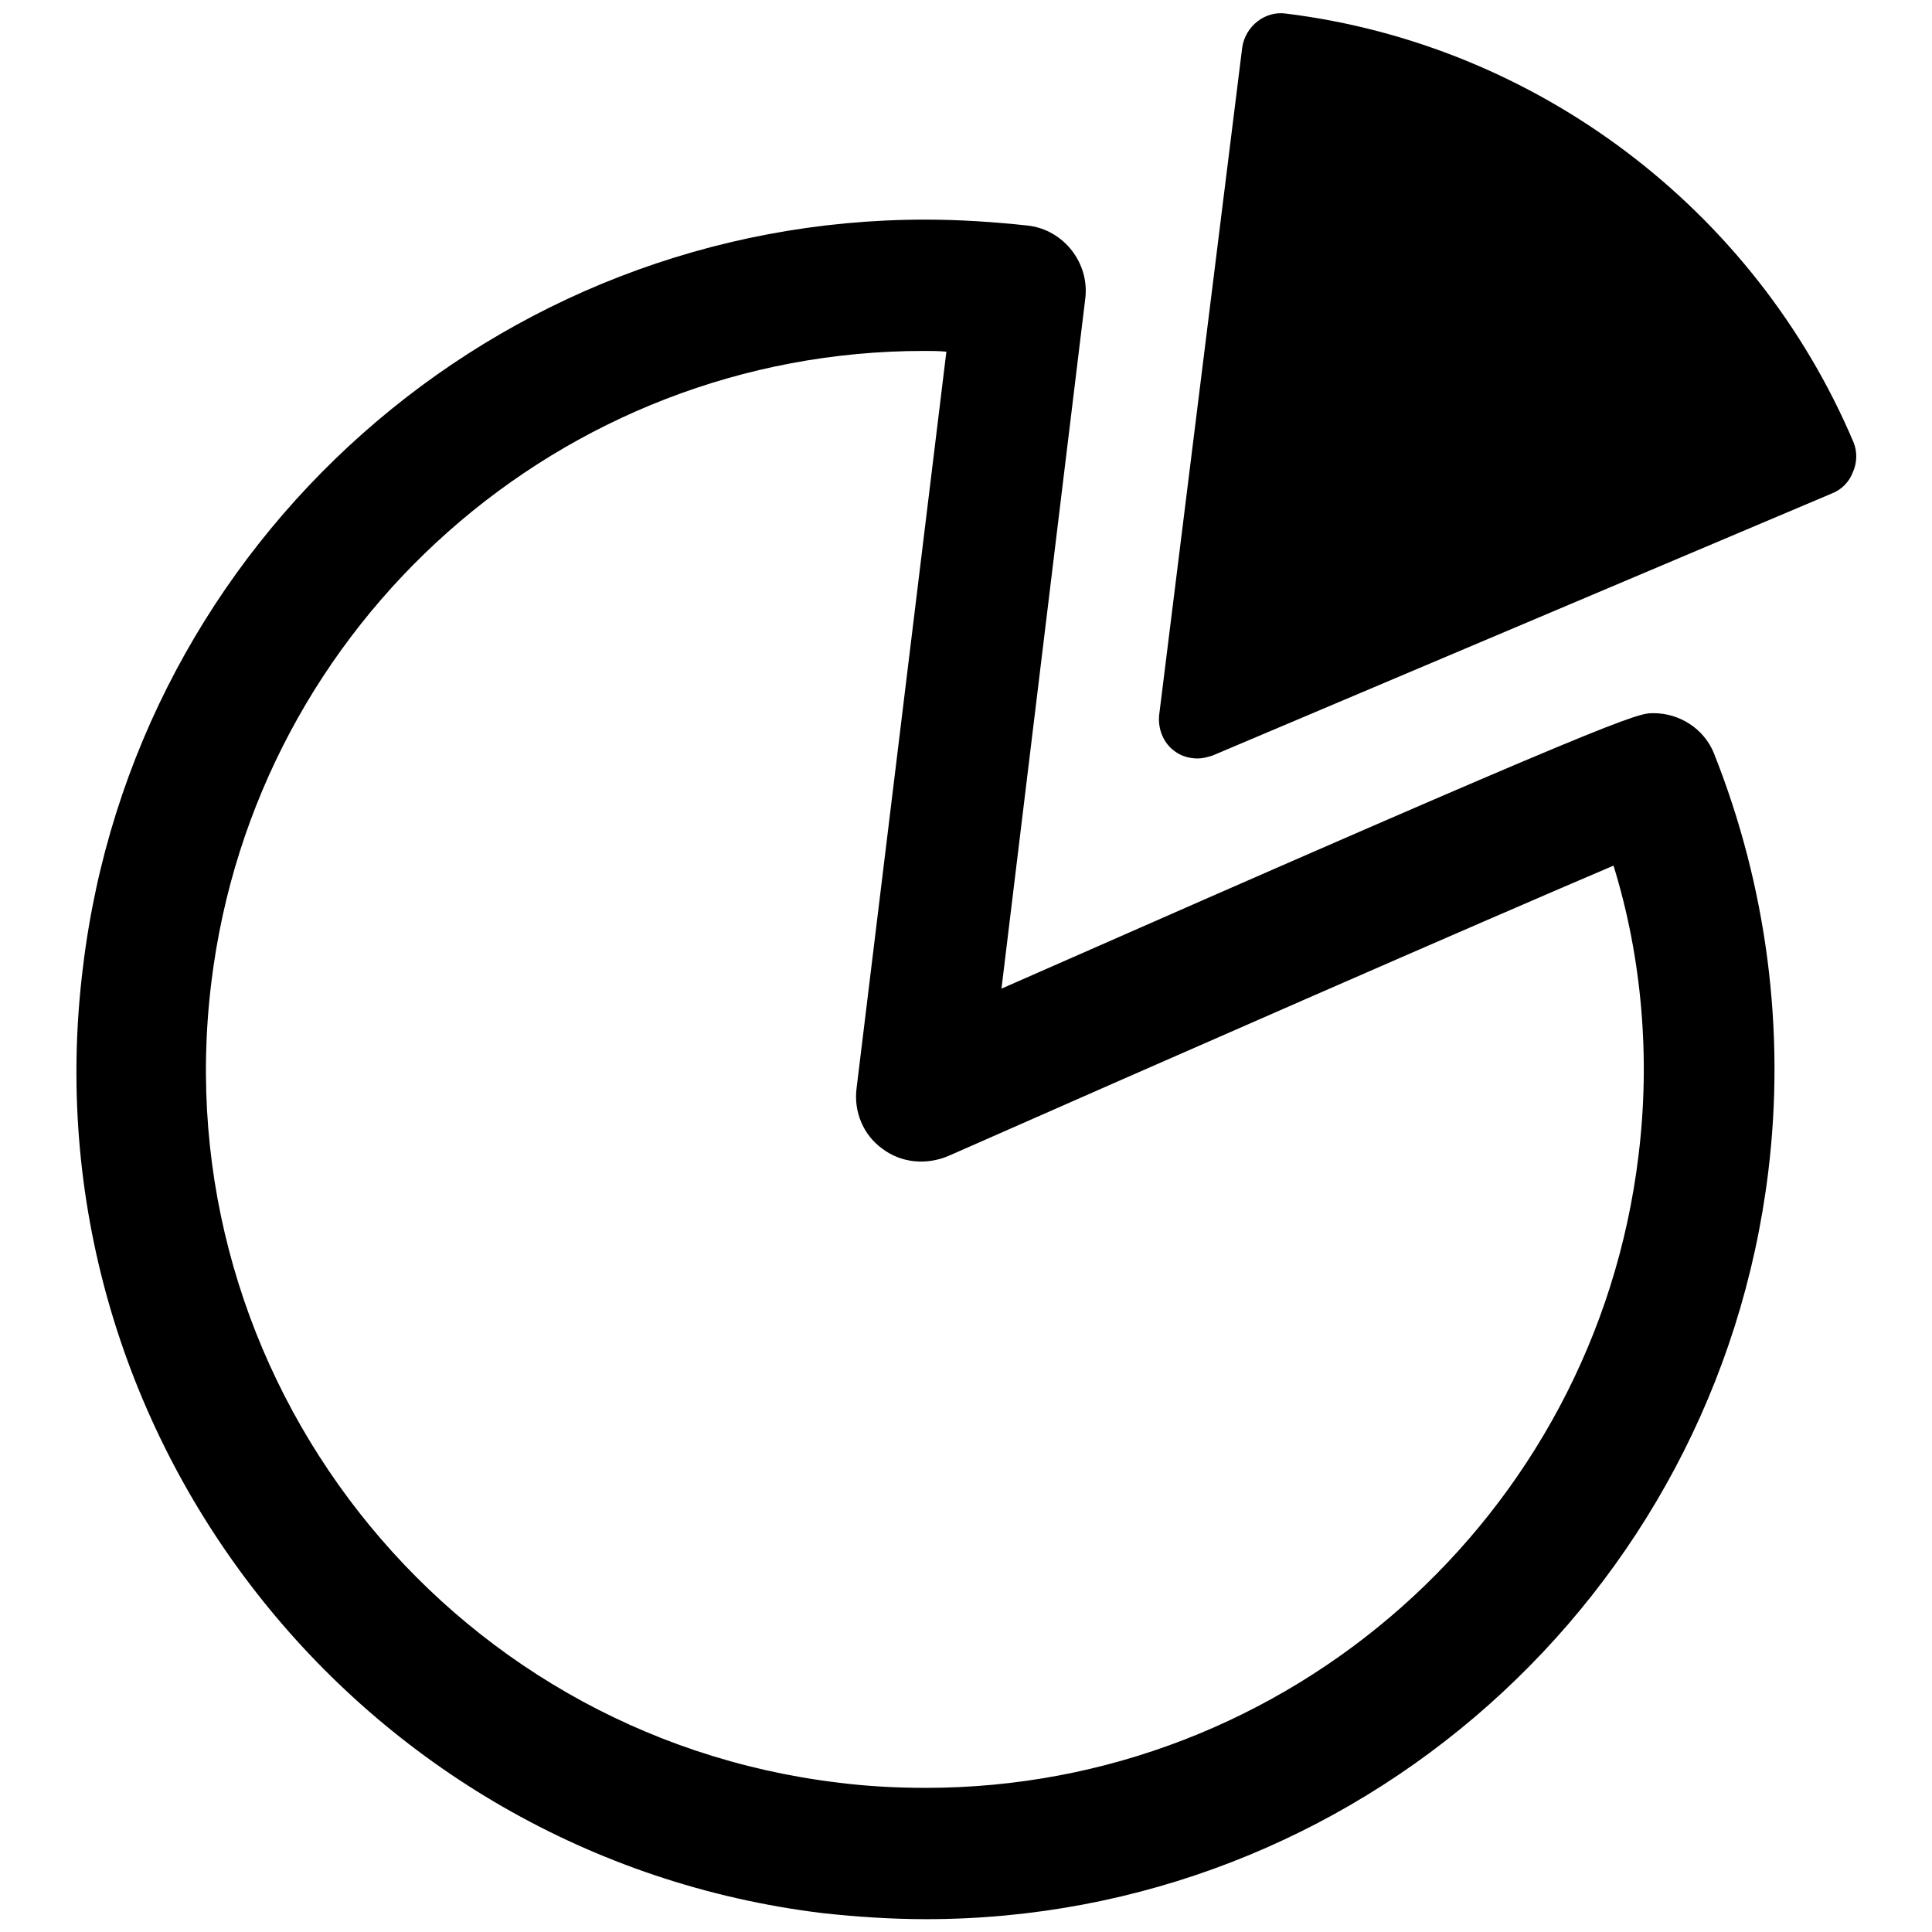
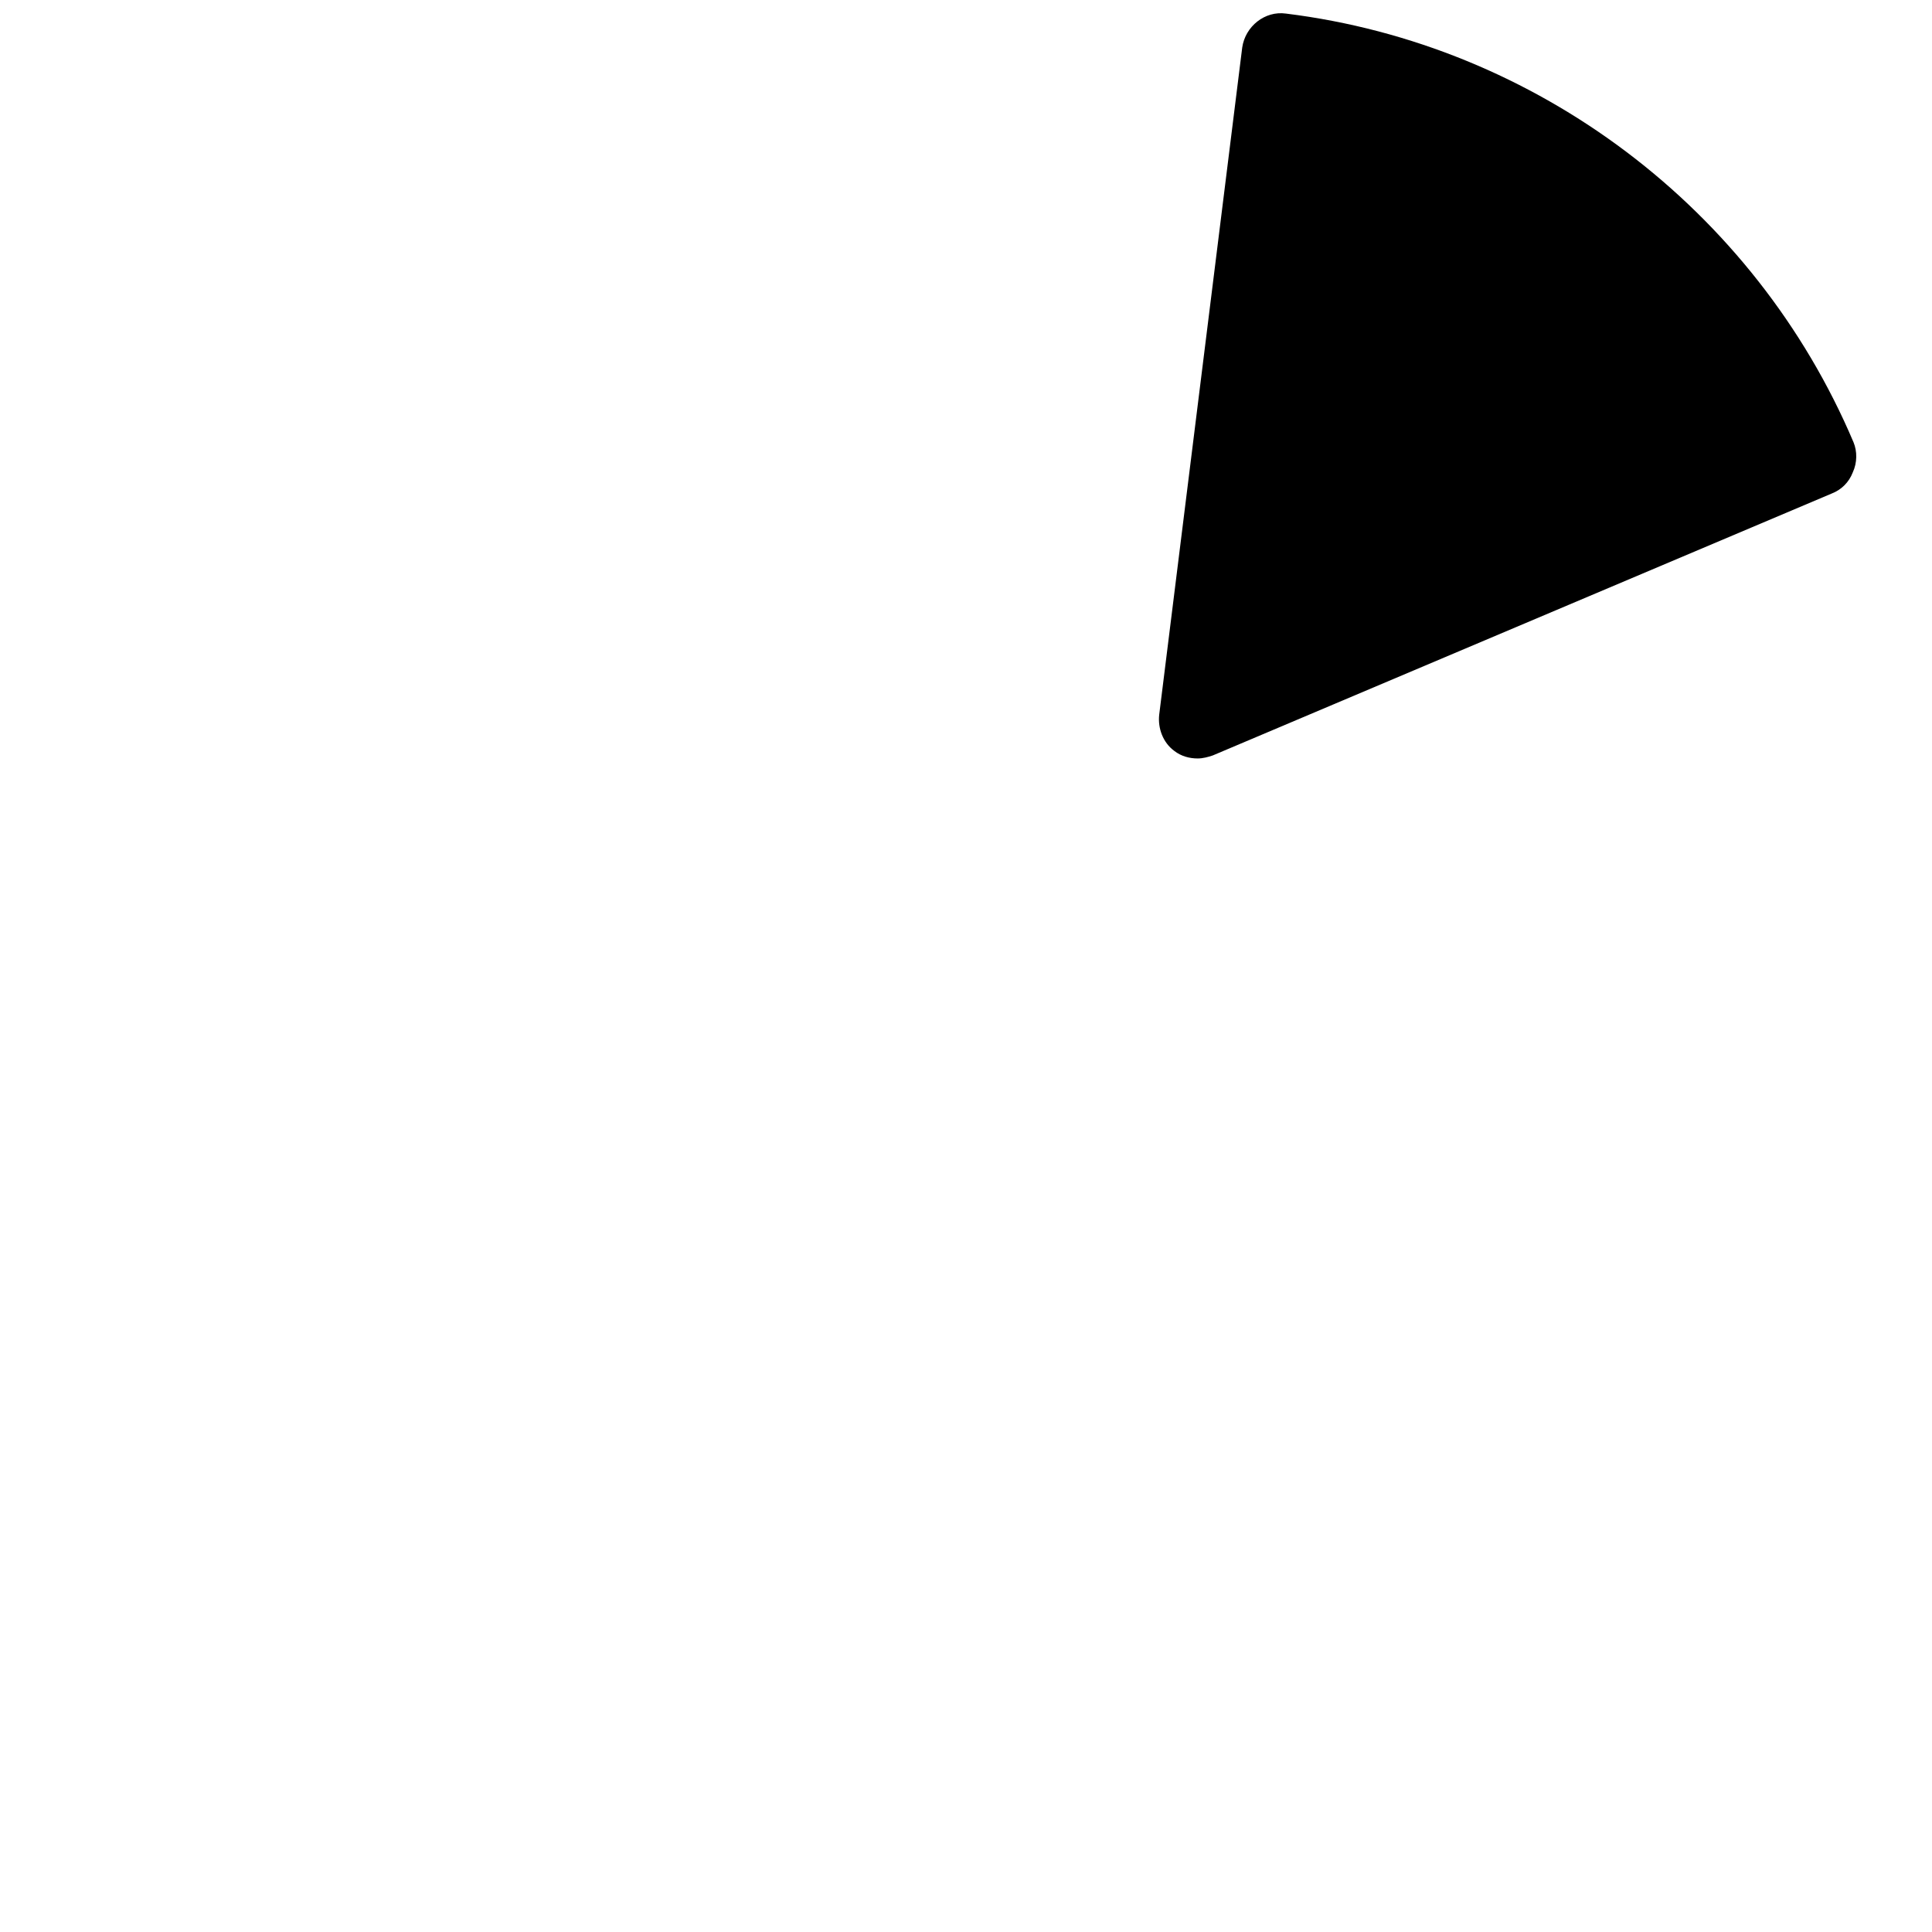
<svg xmlns="http://www.w3.org/2000/svg" version="1.1" x="0px" y="0px" viewBox="0 0 256 256" enable-background="new 0 0 256 256" xml:space="preserve">
  <g>
    <g>
-       <path fill="#000000" d="M219.1,94.5c-2.2,0-3.5,0-86.4,36.5l11.1-91.4c0.6-4.7-2.8-9.1-7.5-9.7c-4.6-0.5-9.2-0.8-13.7-0.8c-56.8,0-104.8,42.6-111.6,99C3.3,189.7,47.4,246,109,253.5c4.6,0.5,9.2,0.8,13.7,0.8l0,0c56.8,0,104.7-42.6,111.6-99c2.3-18.8-0.2-37.9-7.2-55.5C225.8,96.6,222.6,94.5,219.1,94.5z M217.1,153.2c-5.8,47.7-46.4,83.7-94.4,83.7c-3.9,0-7.8-0.2-11.7-0.7c-52.1-6.3-89.4-53.9-83-106c5.8-47.7,46.4-83.7,94.4-83.7c1,0,2,0,3,0.1l-11.9,97.6c-0.4,3.1,0.9,6.2,3.4,8c2.5,1.9,5.8,2.2,8.7,1c28.1-12.4,70.8-31.1,88.2-38.5C217.6,127,218.7,140.3,217.1,153.2z" />
      <path fill="#000000" d="M245.6,58.6c-13.1-30.9-42-52.7-75.2-56.8c-2.8-0.4-5.4,1.7-5.8,4.5l-11,88.4c-0.2,1.8,0.5,3.7,2,4.8c0.9,0.7,2,1,3.1,1c0.7,0,1.4-0.2,2-0.4l82-34.7c1.3-0.5,2.3-1.5,2.8-2.8C246.1,61.3,246.1,59.8,245.6,58.6z" />
    </g>
  </g>
</svg>